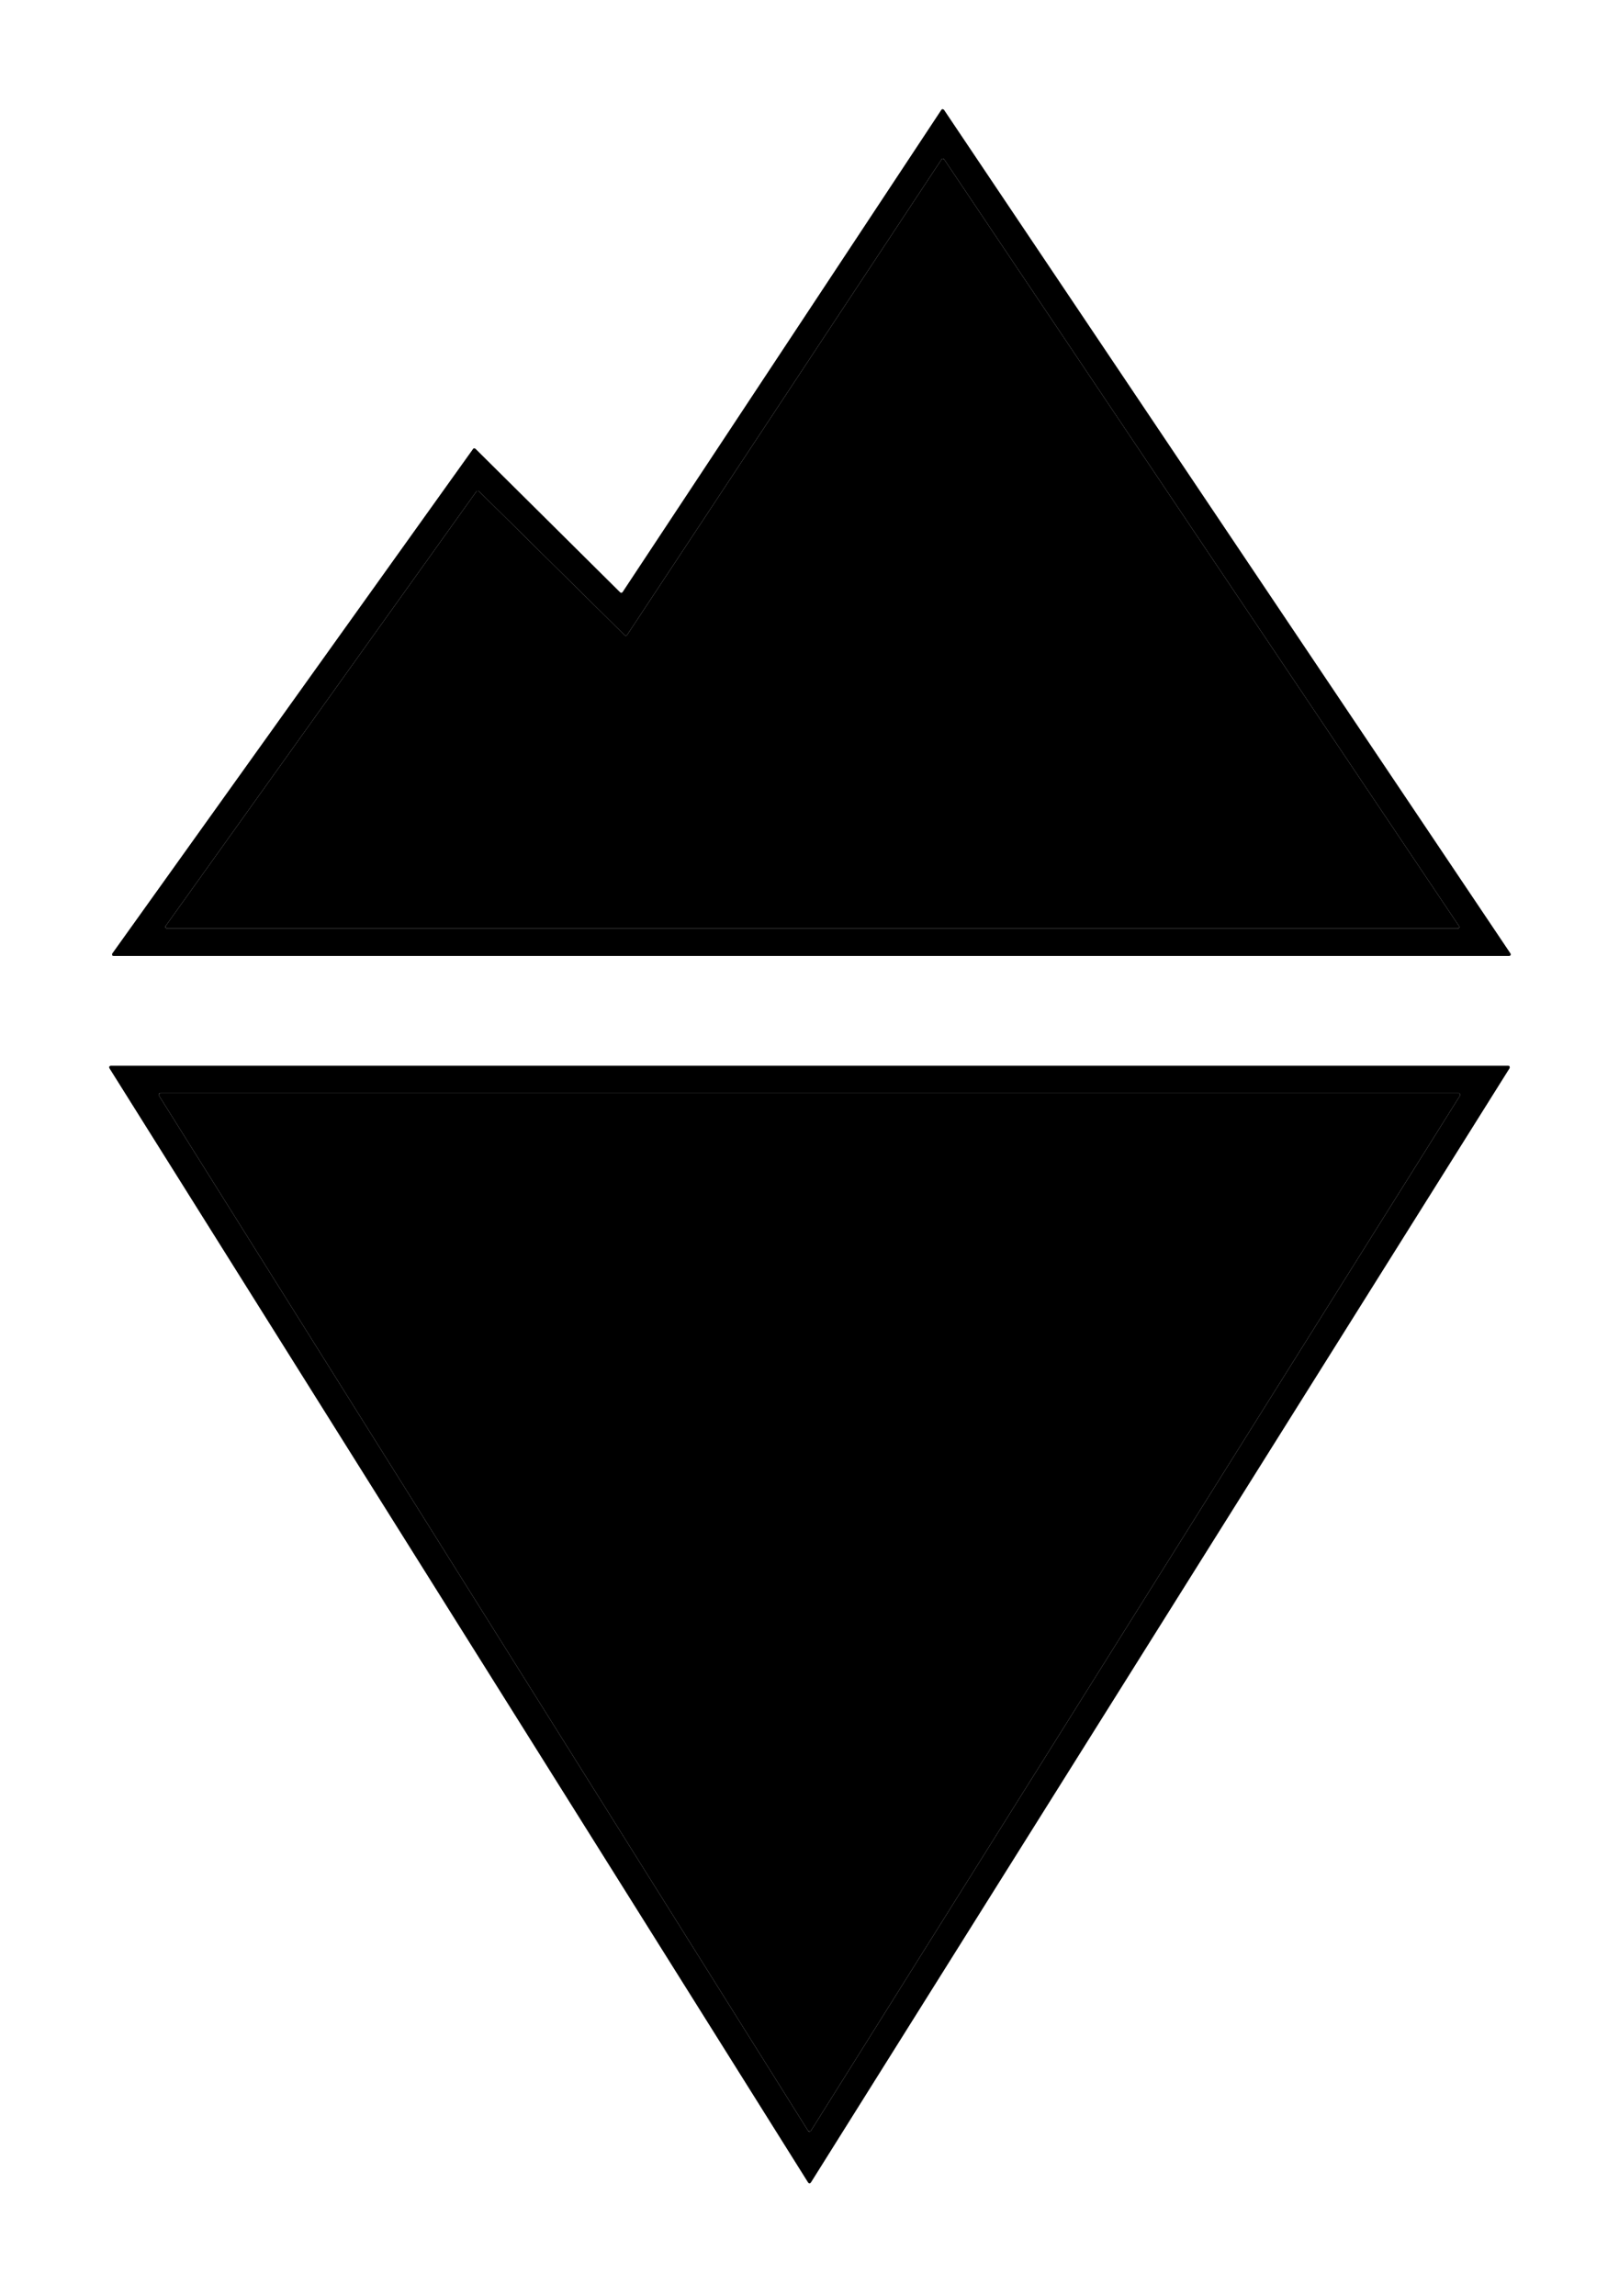
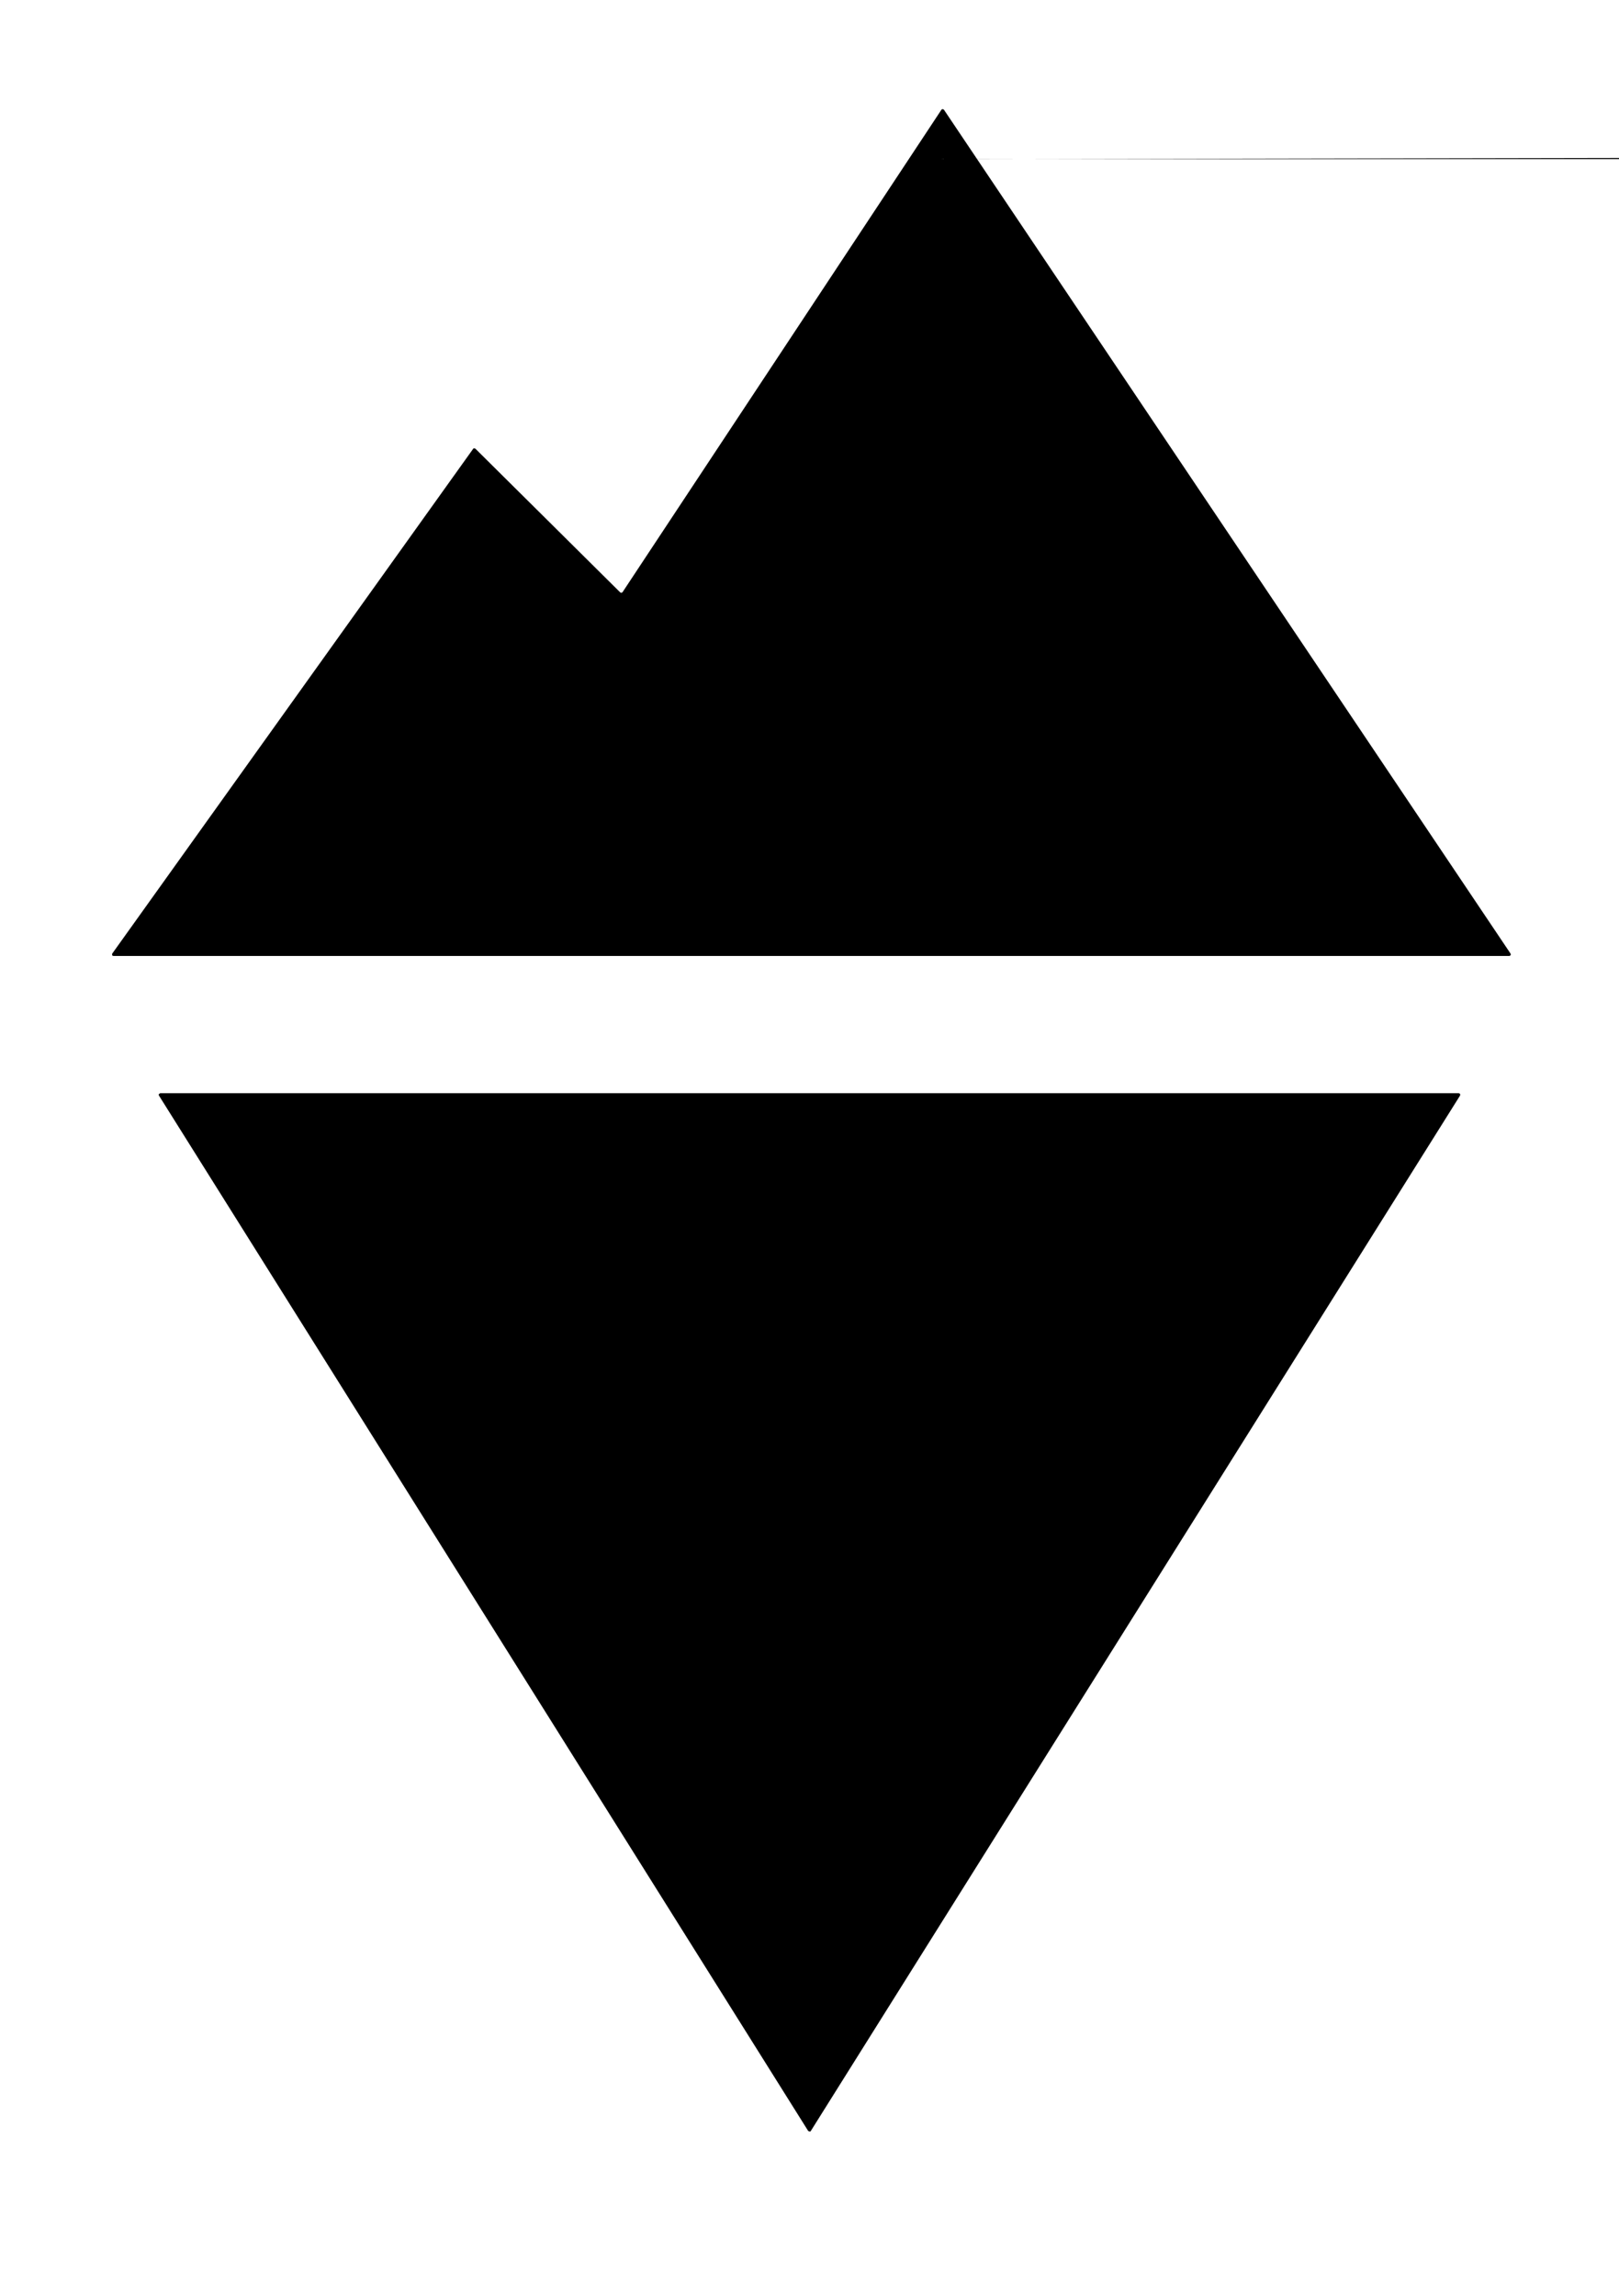
<svg xmlns="http://www.w3.org/2000/svg" xmlns:ns1="http://sodipodi.sourceforge.net/DTD/sodipodi-0.dtd" xmlns:ns2="http://www.inkscape.org/namespaces/inkscape" version="1.1" viewBox="0.00 0.00 354.00 502.00" id="svg44" ns1:docname="Logo_Filled.svg" ns2:version="1.2.2 (732a01da63, 2022-12-09)">
  <defs id="defs48" />
  <ns1:namedview id="namedview46" pagecolor="#505050" bordercolor="#ffffff" borderopacity="1" ns2:showpageshadow="0" ns2:pageopacity="0" ns2:pagecheckerboard="1" ns2:deskcolor="#505050" showgrid="false" ns2:zoom="2.0458167" ns2:cx="110.22493" ns2:cy="250.7556" ns2:window-width="2560" ns2:window-height="1377" ns2:window-x="-8" ns2:window-y="-8" ns2:window-maximized="1" ns2:current-layer="svg44" />
  <g fill="#ffffff" id="g36">
    <path d="m 206.43,34.81 112.61,167.69 0.01,0.33 -0.28,0.17 H 36.45 l -0.26,-0.13 v -0.38 l 68,-95.08 0.23,-0.14 0.26,0.09 31.93,31.54 0.03,0.02 0.25,0.07 0.21,-0.14 68.8,-104.04 0.19,-0.14 z" id="path32" style="display:inline;fill:#000000;fill-opacity:1" />
    <path d="m 319.26,239.5 -141.98,226.4 -0.15,0.13 -0.41,-0.13 L 34.74,239.5 34.7,239.24 35.02,239 h 283.96 l 0.29,0.17 z" id="path34" style="display:inline;fill:#000000;fill-opacity:1" />
  </g>
  <g fill="#000000" id="g42">
-     <path d="m 136.11,129.48 69.75,-105.51 0.19,-0.13 0.33,0.13 123.93,184.55 0.01,0.32 -0.27,0.16 H 24.77 l -0.25,-0.12 v -0.37 l 78.94,-110.39 0.16,-0.12 0.31,0.08 31.7,31.45 0.25,0.09 z m 70.32,-94.67 -0.25,-0.14 -0.27,0.11 v 0 l -0.01,0.03 -68.8,104.04 -0.23,0.14 -0.26,-0.09 -31.93,-31.54 -0.08,-0.05 -0.41,0.1 -68,95.08 -0.03,0.31 0.24,0.2 h 0.05 282.32 l 0.14,-0.03 0.17,-0.21 -0.04,-0.26 z" id="path38" style="display:inline" />
-     <path d="M 330.11,233.49 177.27,477.22 177,477.37 176.73,477.22 23.89,233.49 23.88,233.17 24.16,233 h 305.68 l 0.23,0.09 z m -10.85,6.01 0.01,-0.33 -0.29,-0.17 H 35.02 l -0.28,0.15 -0.01,0.32 v 0 l 0.01,0.03 141.98,226.4 0.28,0.16 0.28,-0.16 z" id="path40" style="display:inline" />
+     <path d="m 136.11,129.48 69.75,-105.51 0.19,-0.13 0.33,0.13 123.93,184.55 0.01,0.32 -0.27,0.16 H 24.77 l -0.25,-0.12 v -0.37 l 78.94,-110.39 0.16,-0.12 0.31,0.08 31.7,31.45 0.25,0.09 z m 70.32,-94.67 -0.25,-0.14 -0.27,0.11 v 0 h 0.05 282.32 l 0.14,-0.03 0.17,-0.21 -0.04,-0.26 z" id="path38" style="display:inline" />
  </g>
</svg>